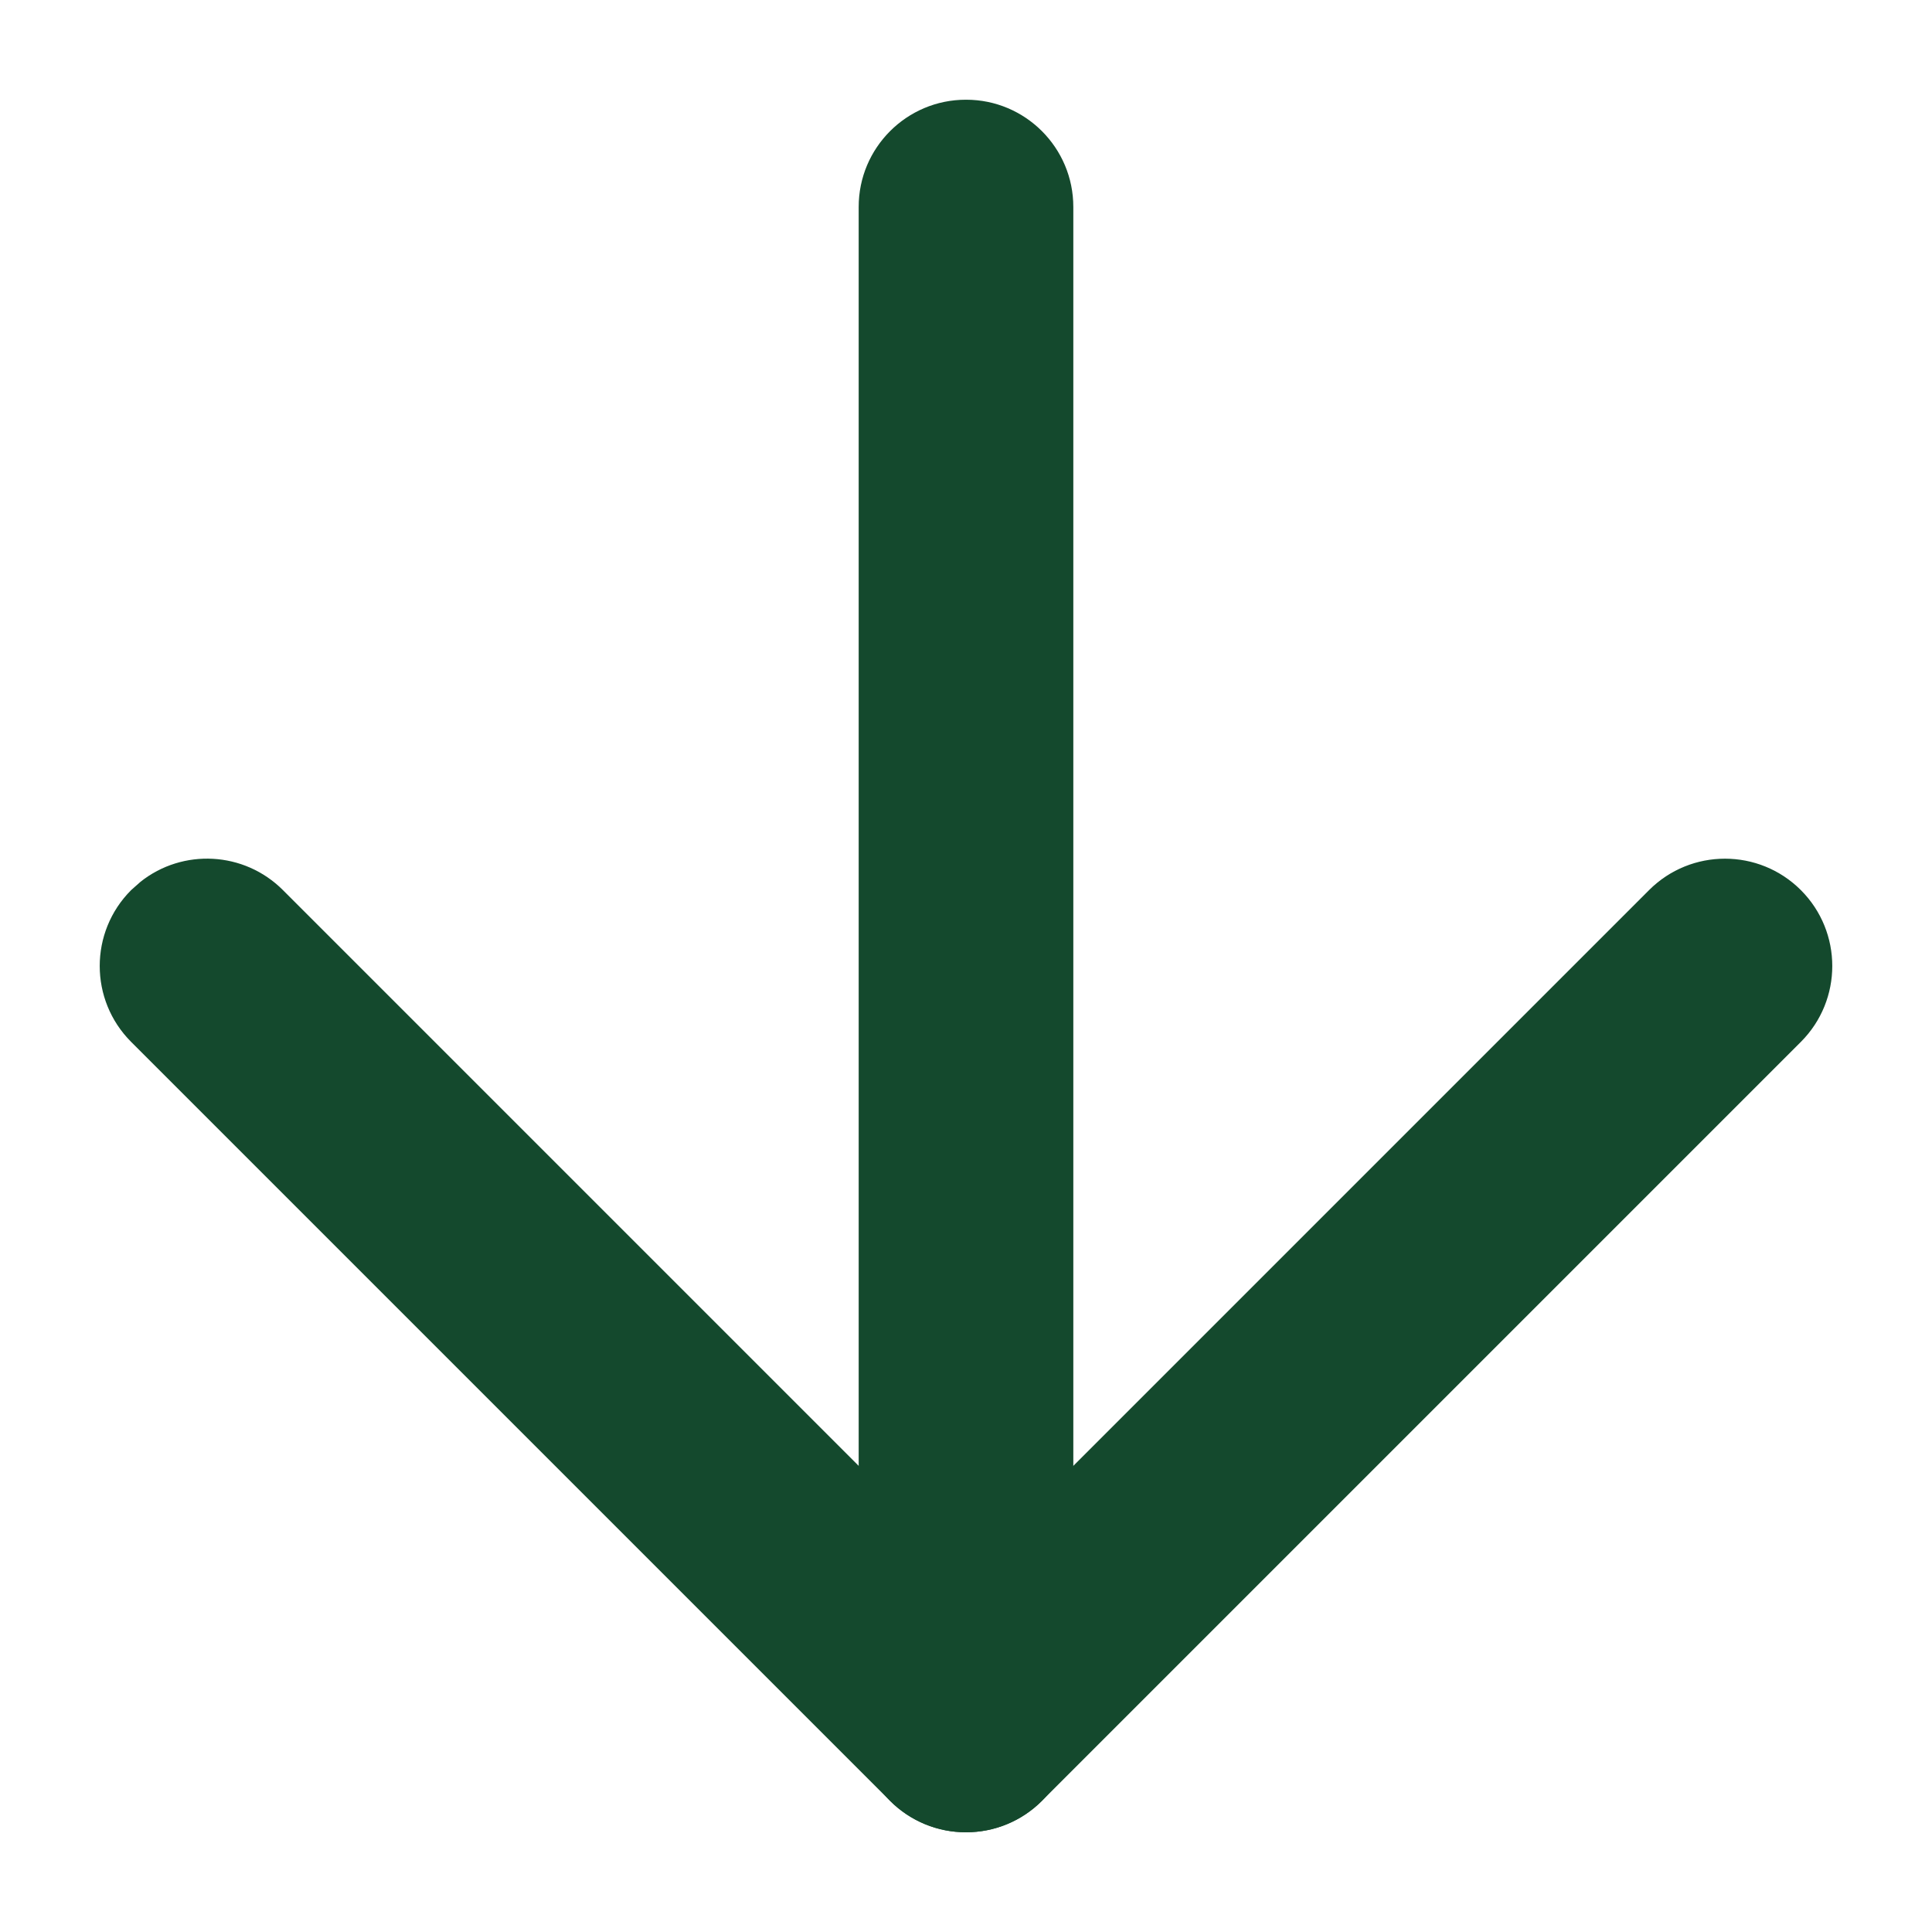
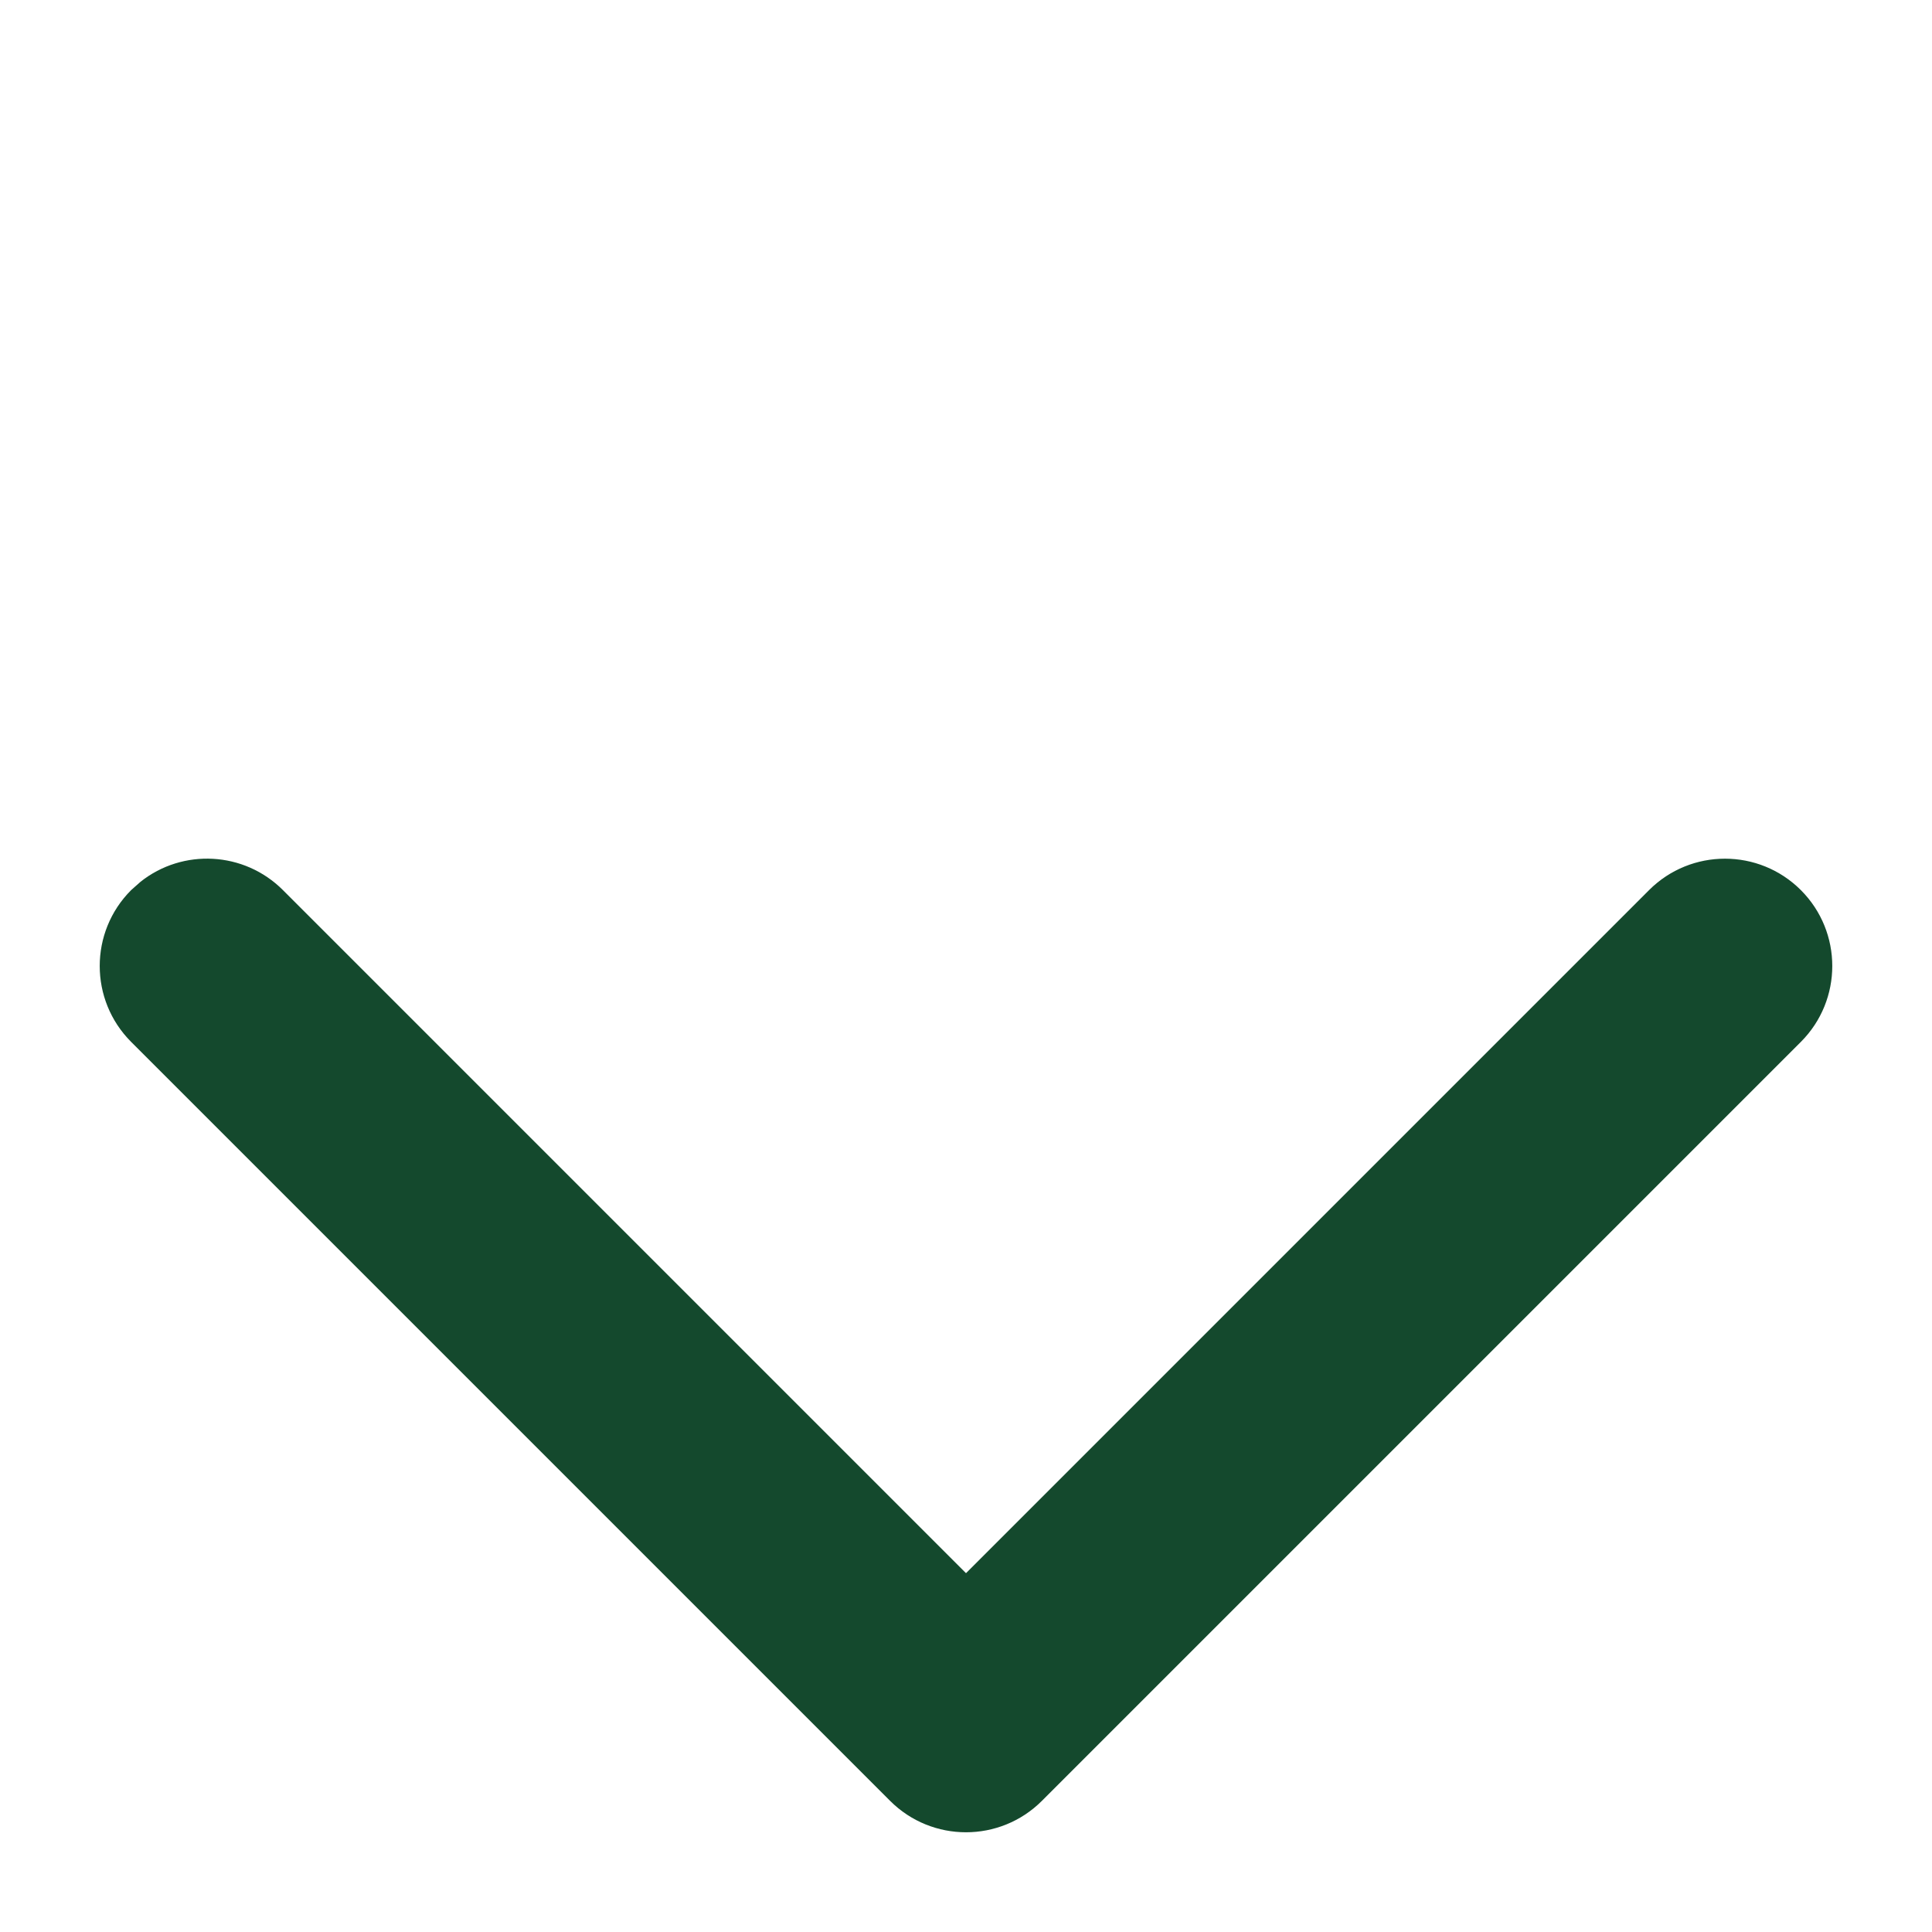
<svg xmlns="http://www.w3.org/2000/svg" width="18px" height="18px" viewBox="0 0 18 18" version="1.1">
  <title>8666663_arrow_down_right_icon</title>
  <g id="Page-1" stroke="none" stroke-width="1" fill="none" fill-rule="evenodd">
    <g id="8666663_arrow_down_right_icon" transform="translate(9, 9) scale(1, -1) rotate(-135) translate(-9, -9)translate(4, 4)" fill="#14492D" fill-rule="nonzero">
-       <path d="M-0.707,-0.707 C-0.317,-1.098 0.317,-1.098 0.707,-0.707 L10.707,9.293 C11.098,9.683 11.098,10.317 10.707,10.707 C10.317,11.098 9.683,11.098 9.293,10.707 L-0.707,0.707 C-1.098,0.317 -1.098,-0.317 -0.707,-0.707 Z" id="Path" />
      <path d="M10,-1 C10.552,-1 11,-0.552 11,0 L11,10 C11,10.552 10.552,11 10,11 L0,11 C-0.552,11 -1,10.552 -1,10 C-1,9.448 -0.552,9 0,9 L9,9 L9,0 C9,-0.513 9.386,-0.936 9.883,-0.993 L10,-1 Z" id="Path" />
    </g>
  </g>
</svg>